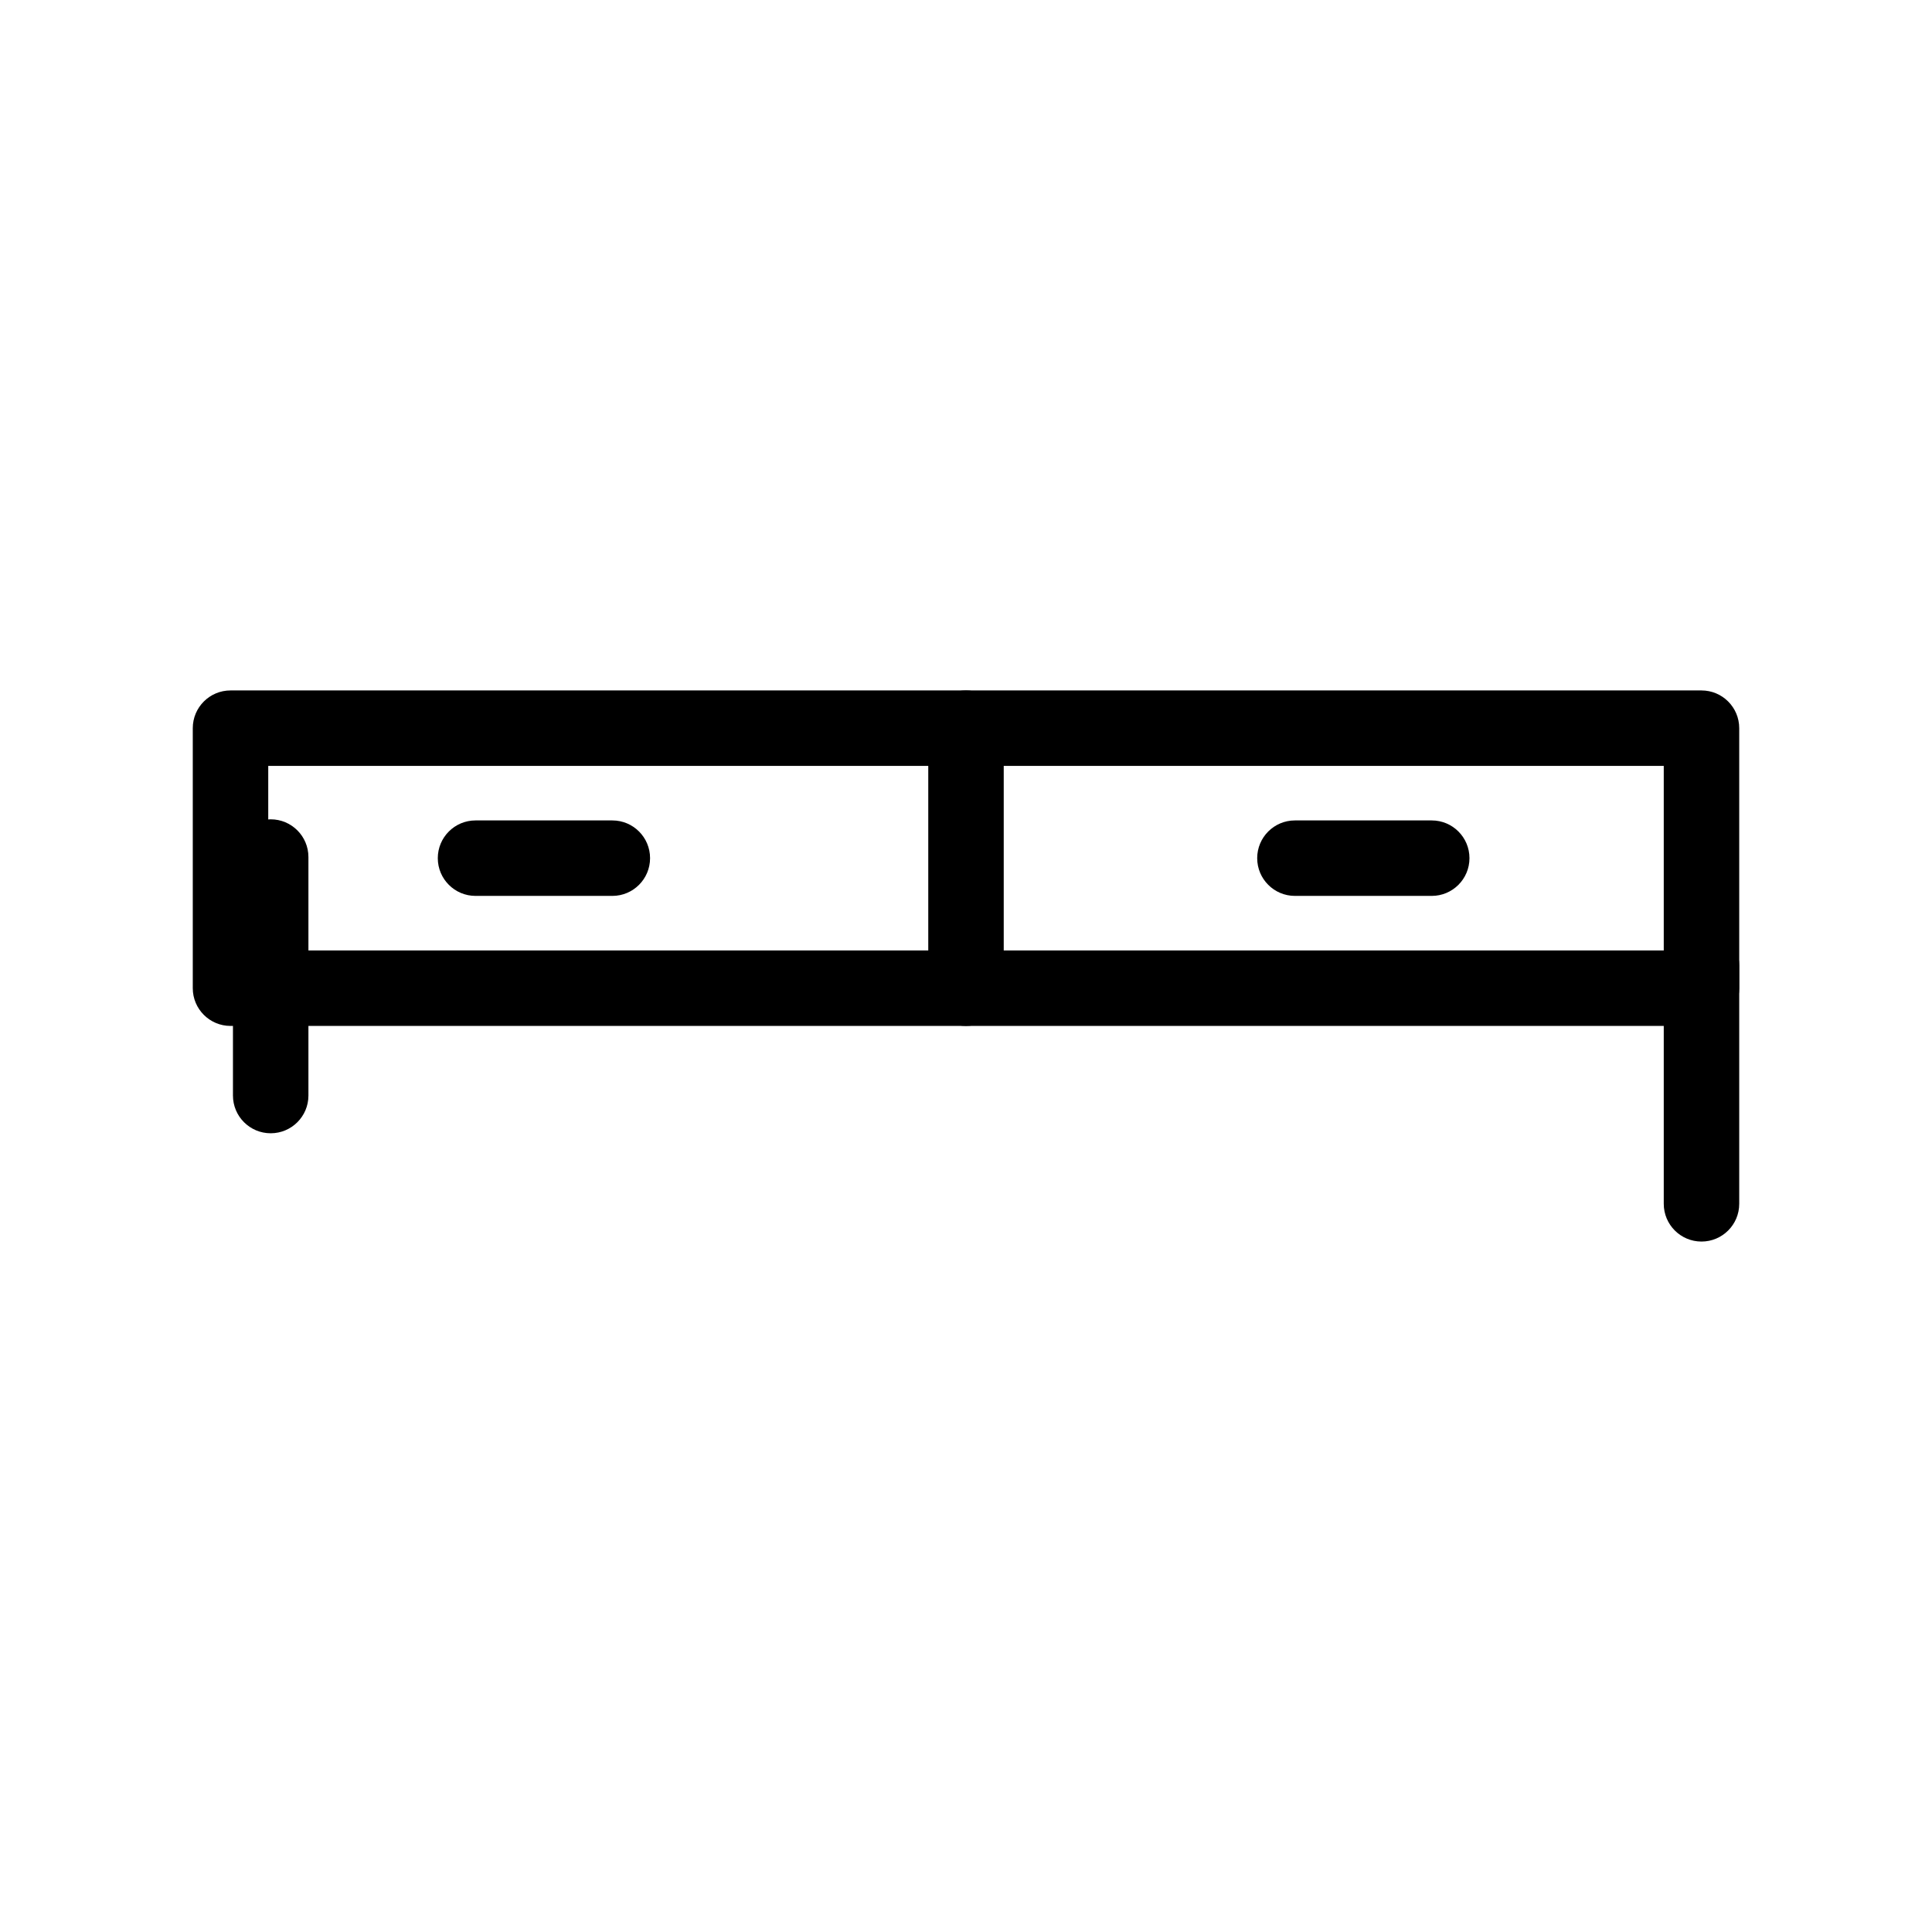
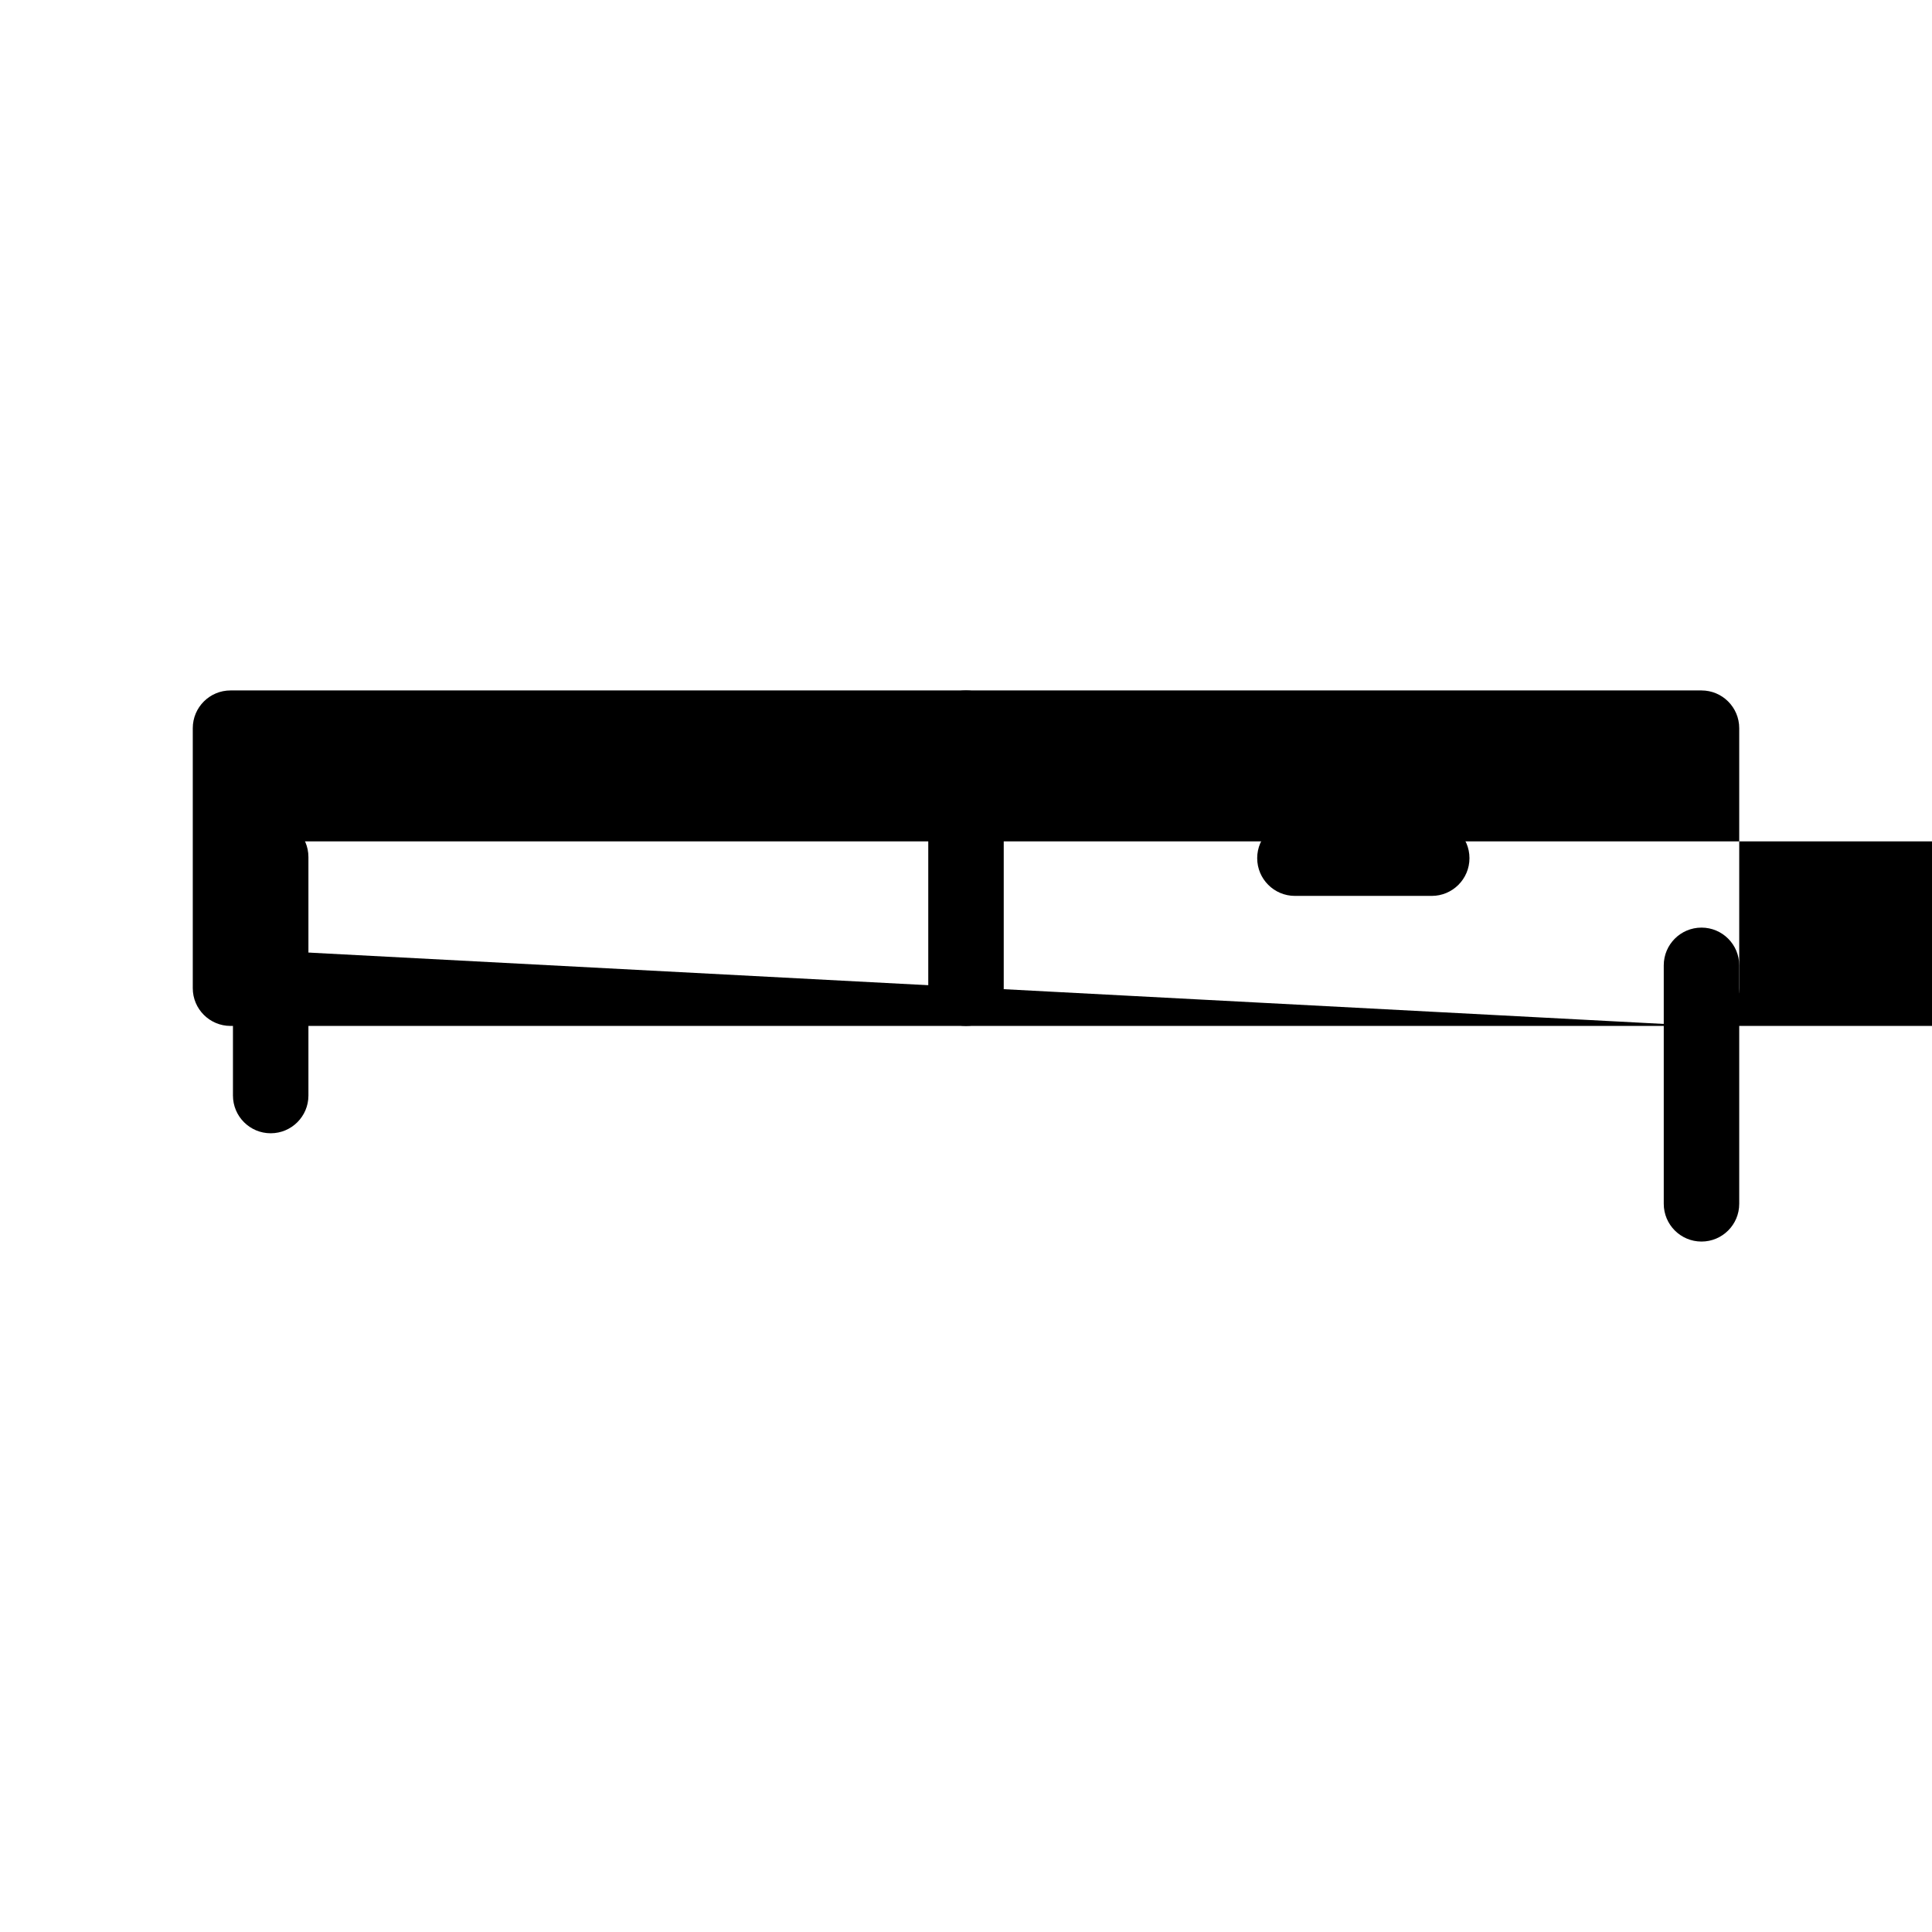
<svg xmlns="http://www.w3.org/2000/svg" fill="#000000" width="800px" height="800px" viewBox="0 0 512 512" enable-background="new 0 0 512 512" id="Layer_1" version="1.1" xml:space="preserve">
  <g>
    <path d="M71.736,300.328c-5.523,0-10-4.478-10-10v-63.2c0-5.522,4.477-10,10-10s10,4.478,10,10v63.2   C81.736,295.851,77.259,300.328,71.736,300.328z" />
  </g>
  <g>
    <g>
-       <path d="M450.913,271.881H61.087c-5.523,0-10-4.478-10-10v-68.906c0-5.522,4.477-10,10-10h389.826c5.522,0,10,4.478,10,10v68.906    C460.913,267.403,456.436,271.881,450.913,271.881z M71.087,251.881h369.826v-48.906H71.087V251.881z" />
+       <path d="M450.913,271.881H61.087c-5.523,0-10-4.478-10-10v-68.906c0-5.522,4.477-10,10-10h389.826c5.522,0,10,4.478,10,10v68.906    C460.913,267.403,456.436,271.881,450.913,271.881z h369.826v-48.906H71.087V251.881z" />
    </g>
    <g>
      <path d="M255.999,271.881c-5.523,0-10-4.478-10-10v-68.906c0-5.522,4.477-10,10-10c5.522,0,10,4.478,10,10v68.906    C265.999,267.403,261.521,271.881,255.999,271.881z" />
    </g>
    <g>
-       <path d="M162.275,237.422h-36.255c-5.523,0-10-4.478-10-10s4.477-10,10-10h36.255c5.523,0,10,4.478,10,10    S167.798,237.422,162.275,237.422z" />
-     </g>
+       </g>
    <g>
      <path d="M379.424,237.422H343.17c-5.522,0-10-4.478-10-10s4.478-10,10-10h36.254c5.522,0,10,4.478,10,10    S384.946,237.422,379.424,237.422z" />
    </g>
    <g>
      <path d="M450.913,329.025c-5.522,0-10-4.478-10-10v-63.199c0-5.522,4.478-10,10-10s10,4.478,10,10v63.199    C460.913,324.548,456.436,329.025,450.913,329.025z" />
    </g>
  </g>
</svg>